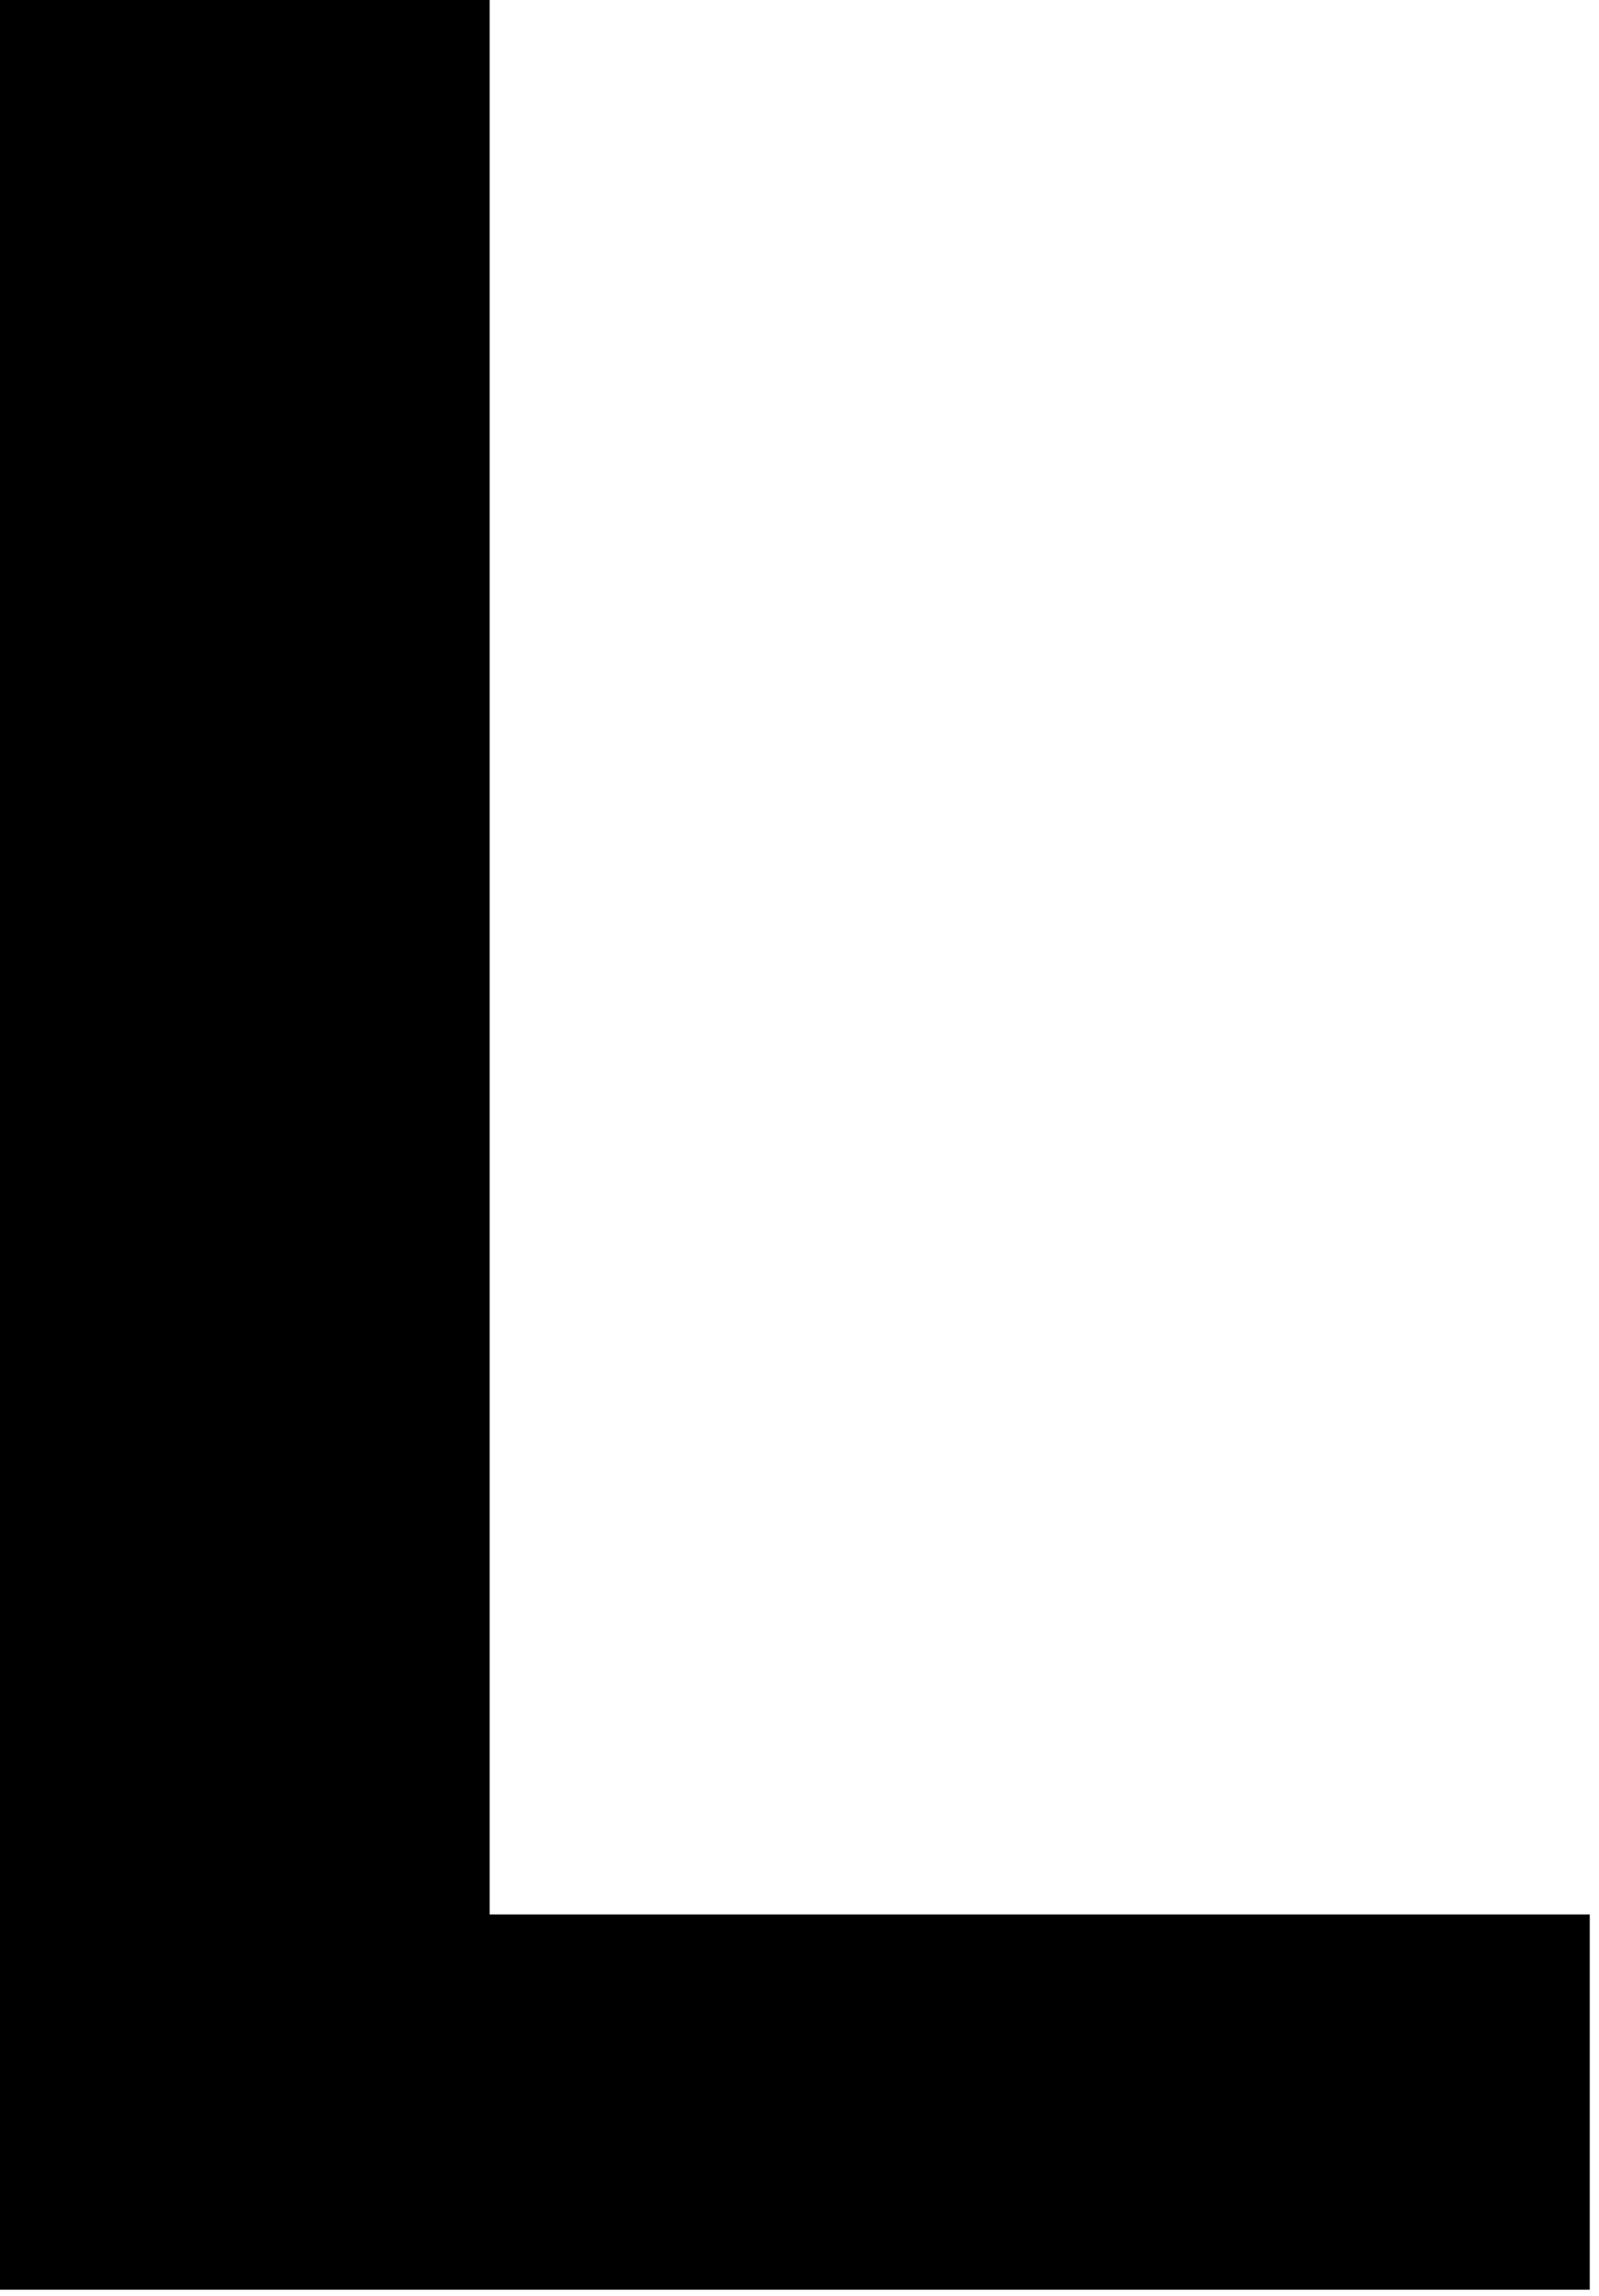
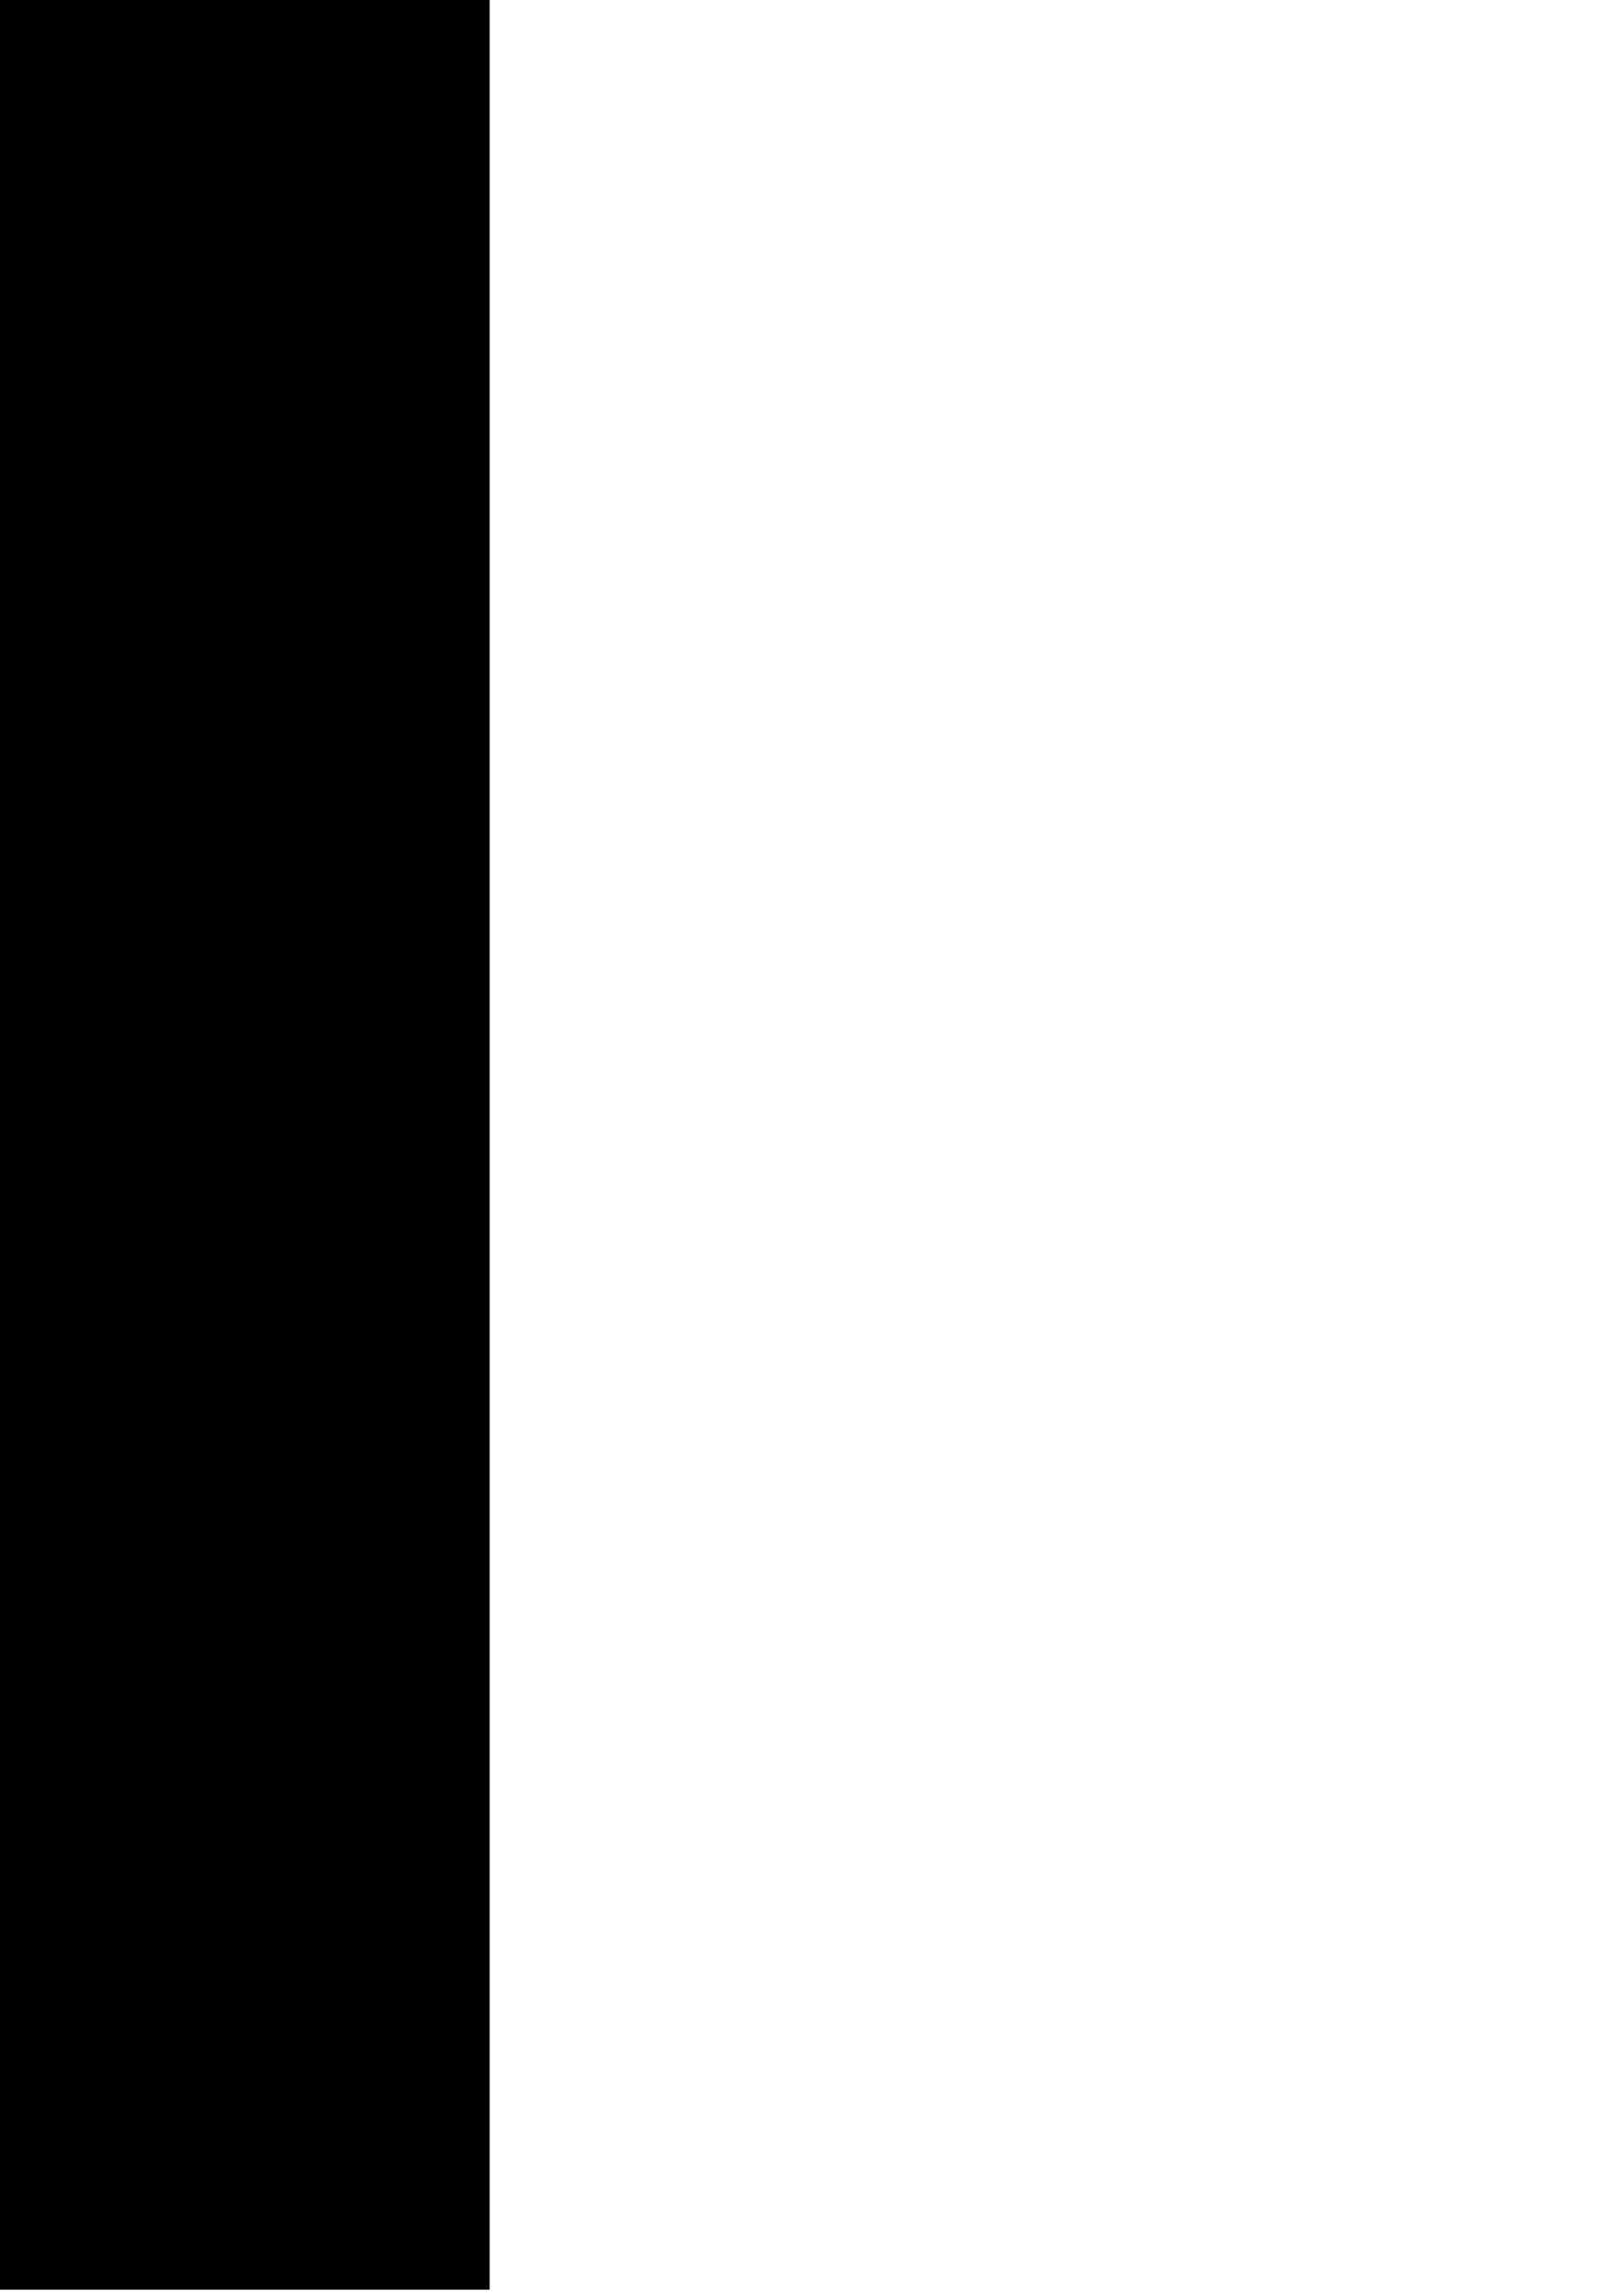
<svg xmlns="http://www.w3.org/2000/svg" fill="none" height="100%" overflow="visible" preserveAspectRatio="none" style="display: block;" viewBox="0 0 62 89" width="100%">
-   <path d="M0 88.763V0H18.985V88.763H0ZM8.876 88.763V74.216H61.641V88.763H8.876Z" fill="black" id="Vector" />
+   <path d="M0 88.763V0H18.985V88.763H0ZM8.876 88.763V74.216V88.763H8.876Z" fill="black" id="Vector" />
</svg>